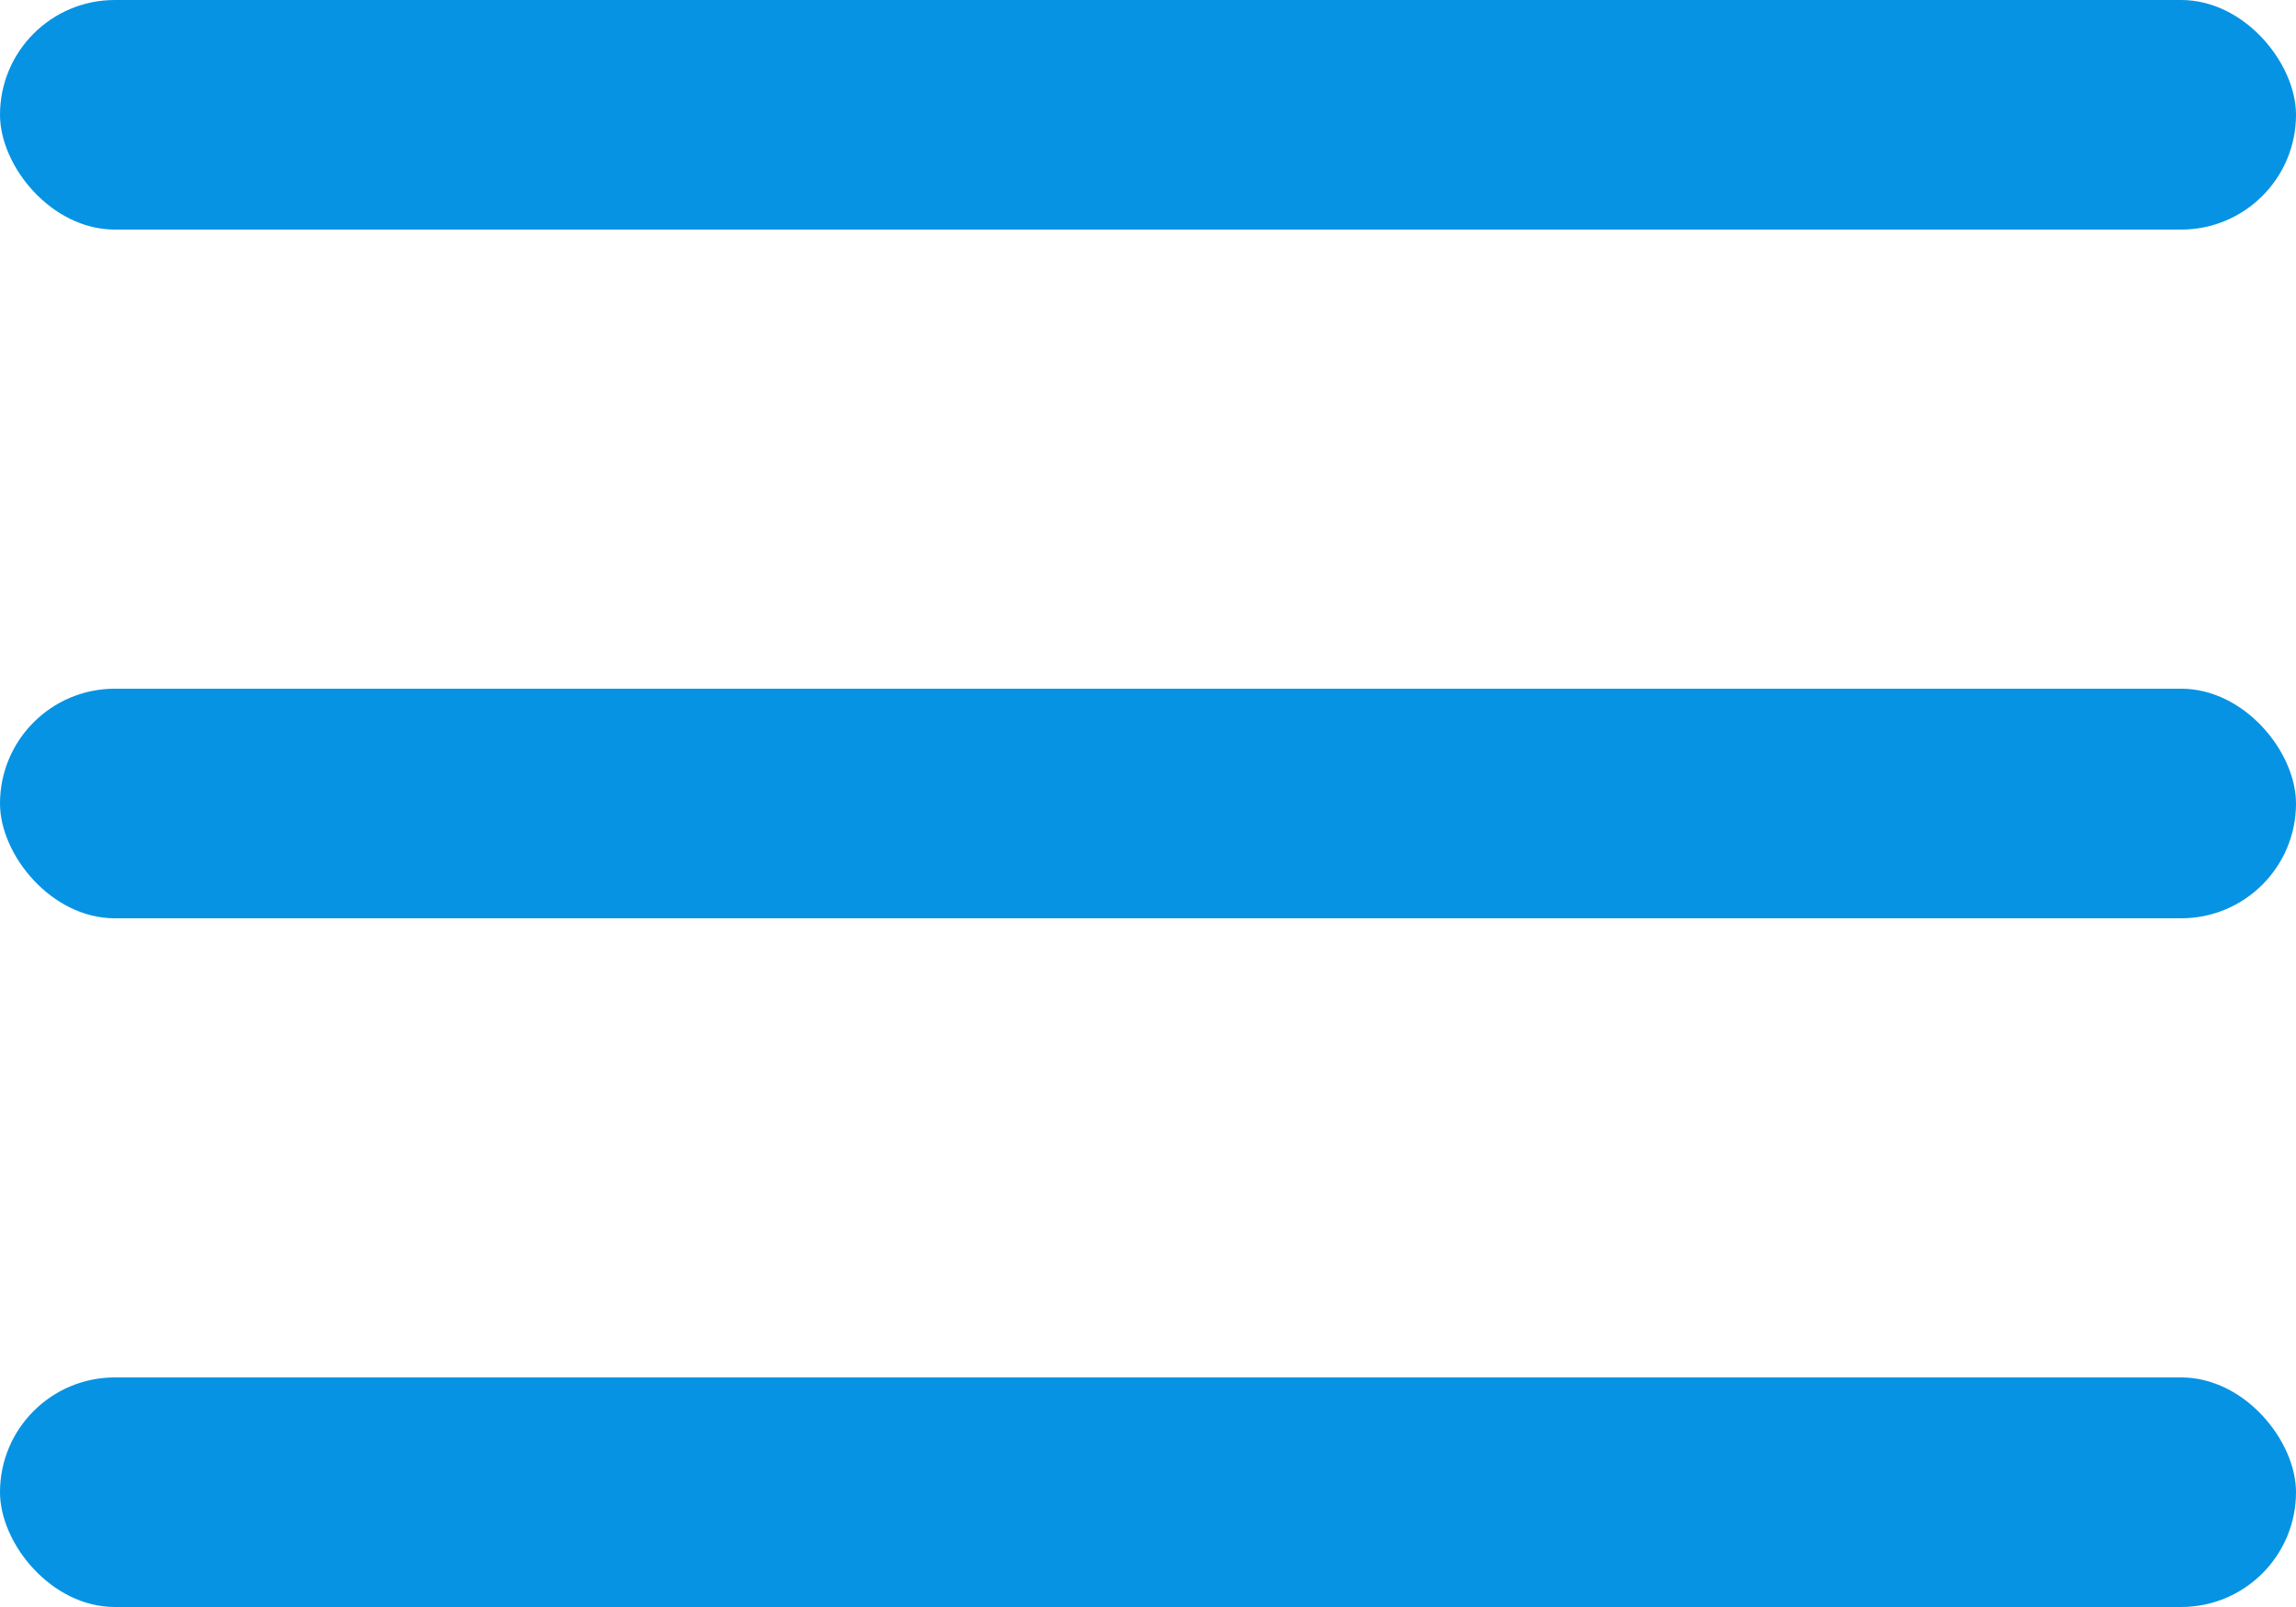
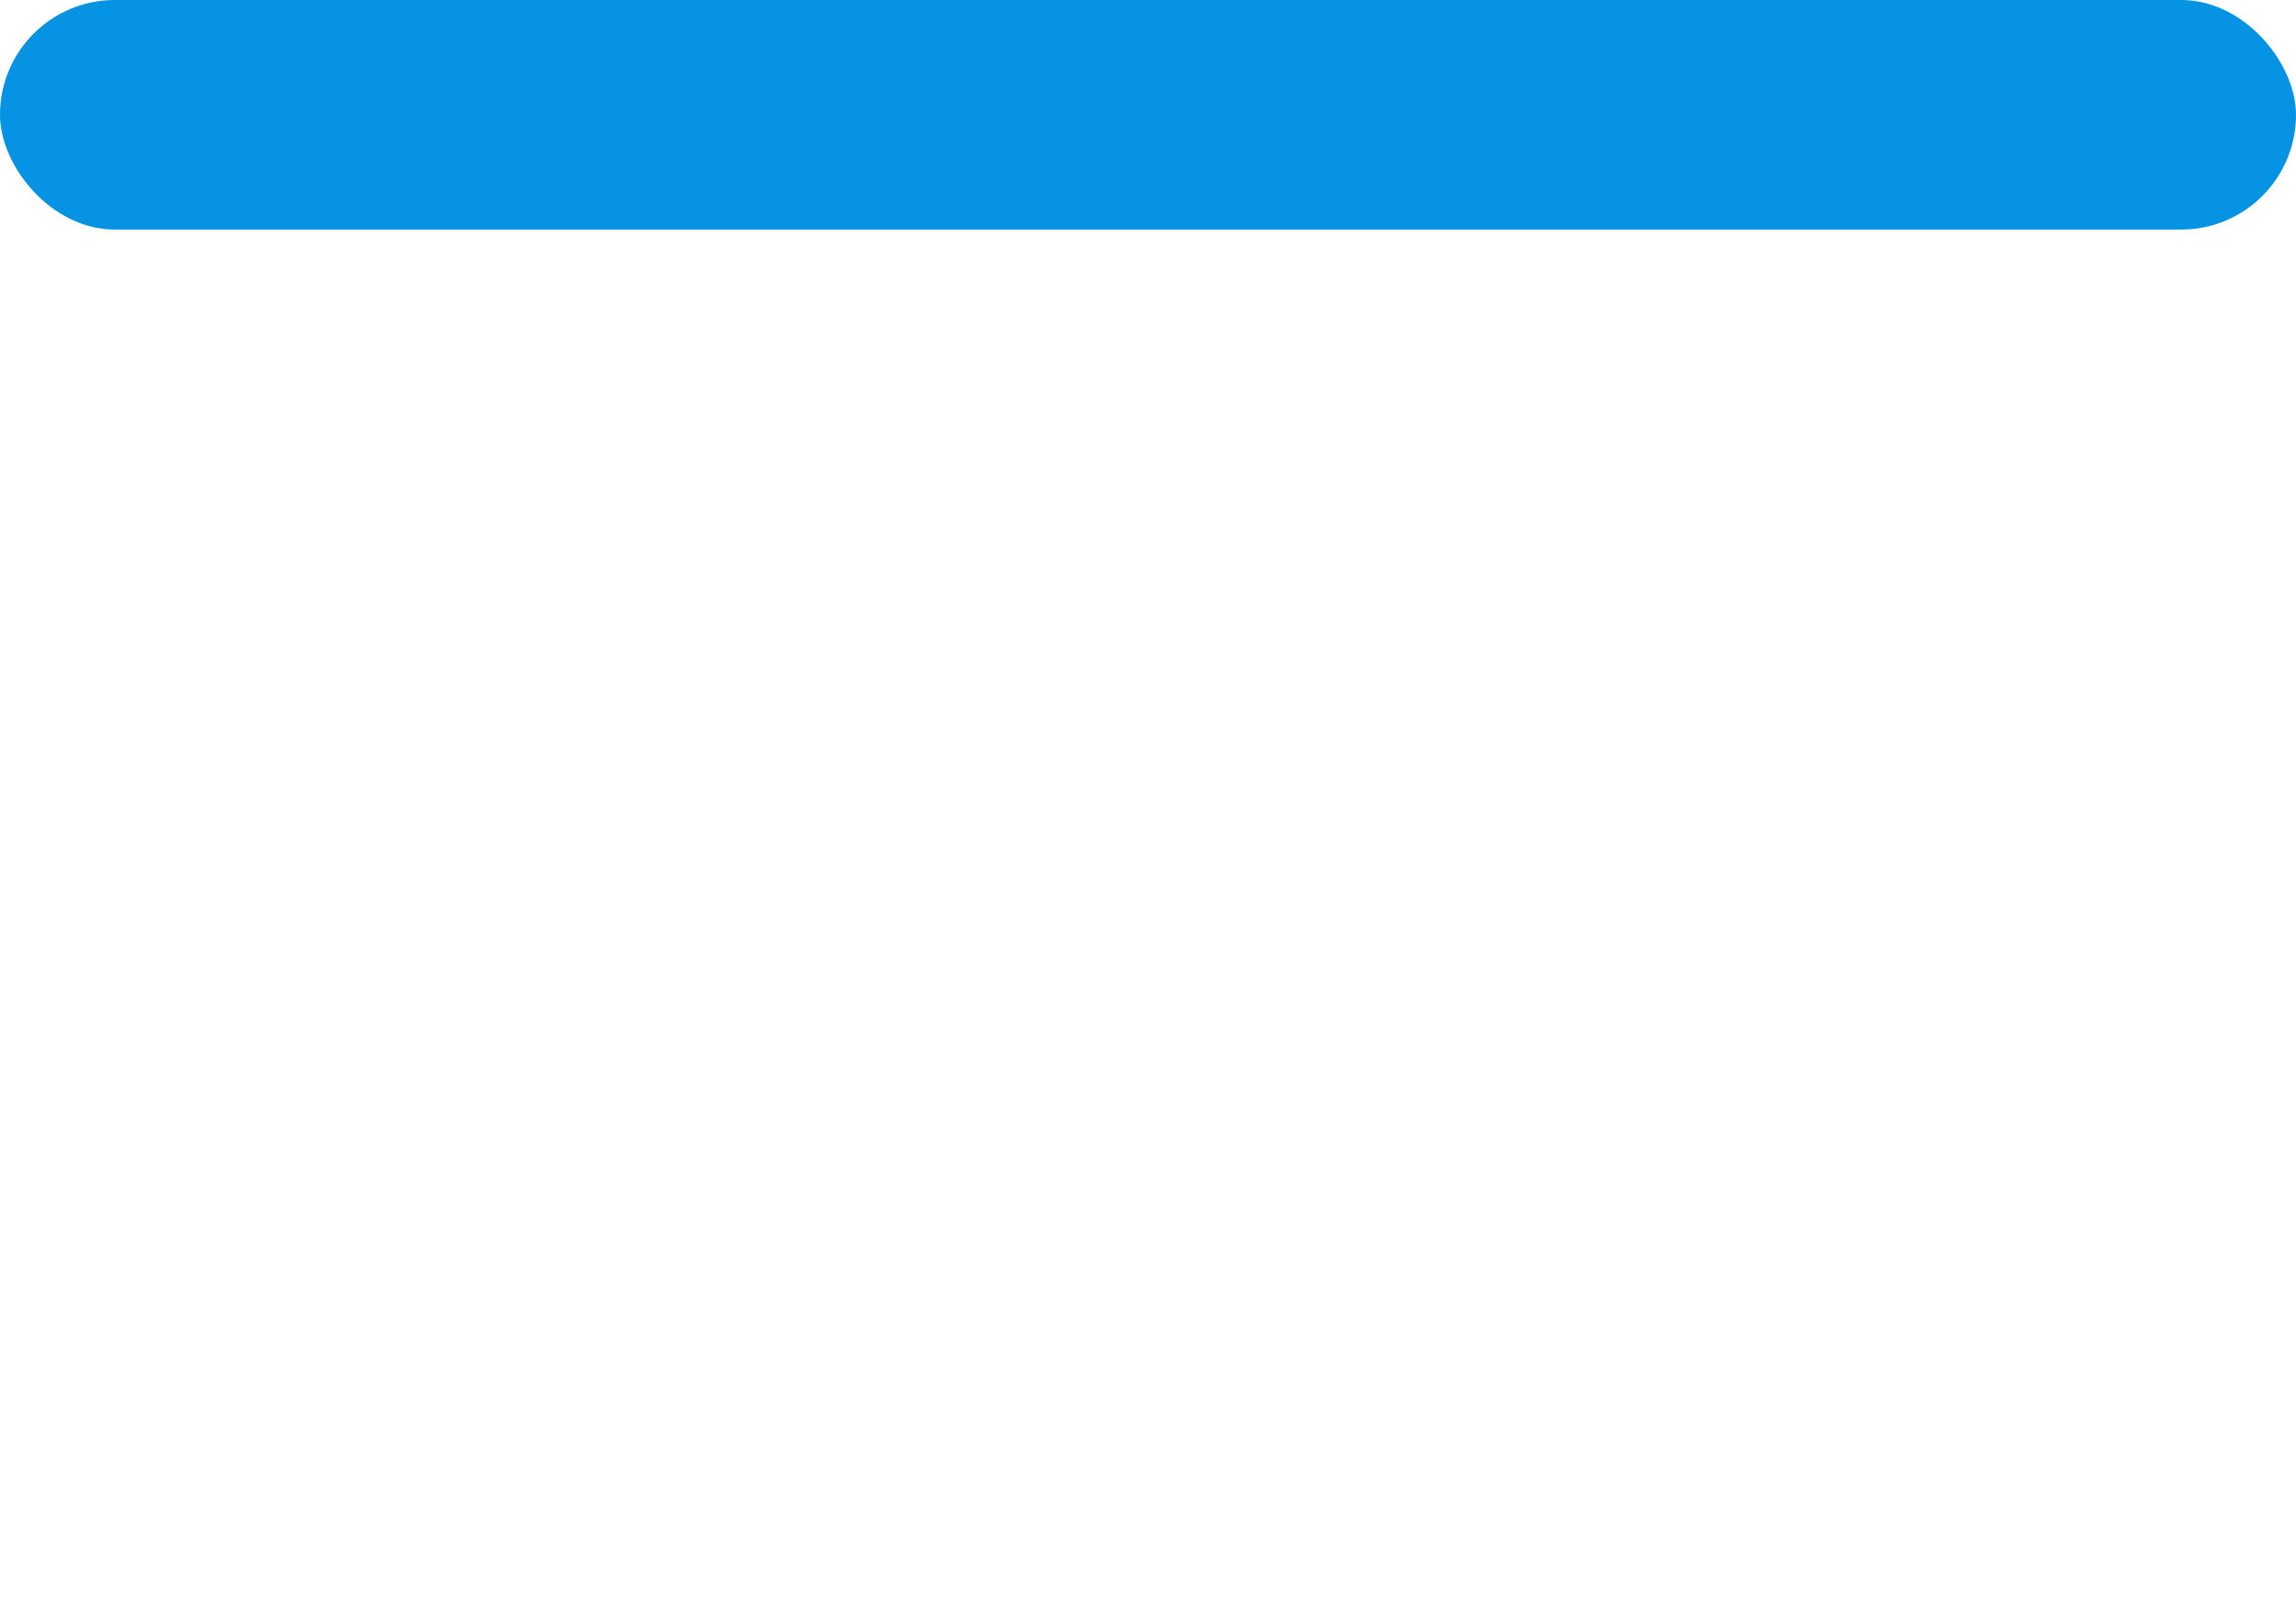
<svg xmlns="http://www.w3.org/2000/svg" width="20" height="14" viewBox="0 0 20 14" fill="none">
  <rect width="20" height="2" rx="1" fill="#0693E3" />
-   <rect y="6" width="20" height="2" rx="1" fill="#0693E3" />
-   <rect y="12" width="20" height="2" rx="1" fill="#0693E3" />
</svg>